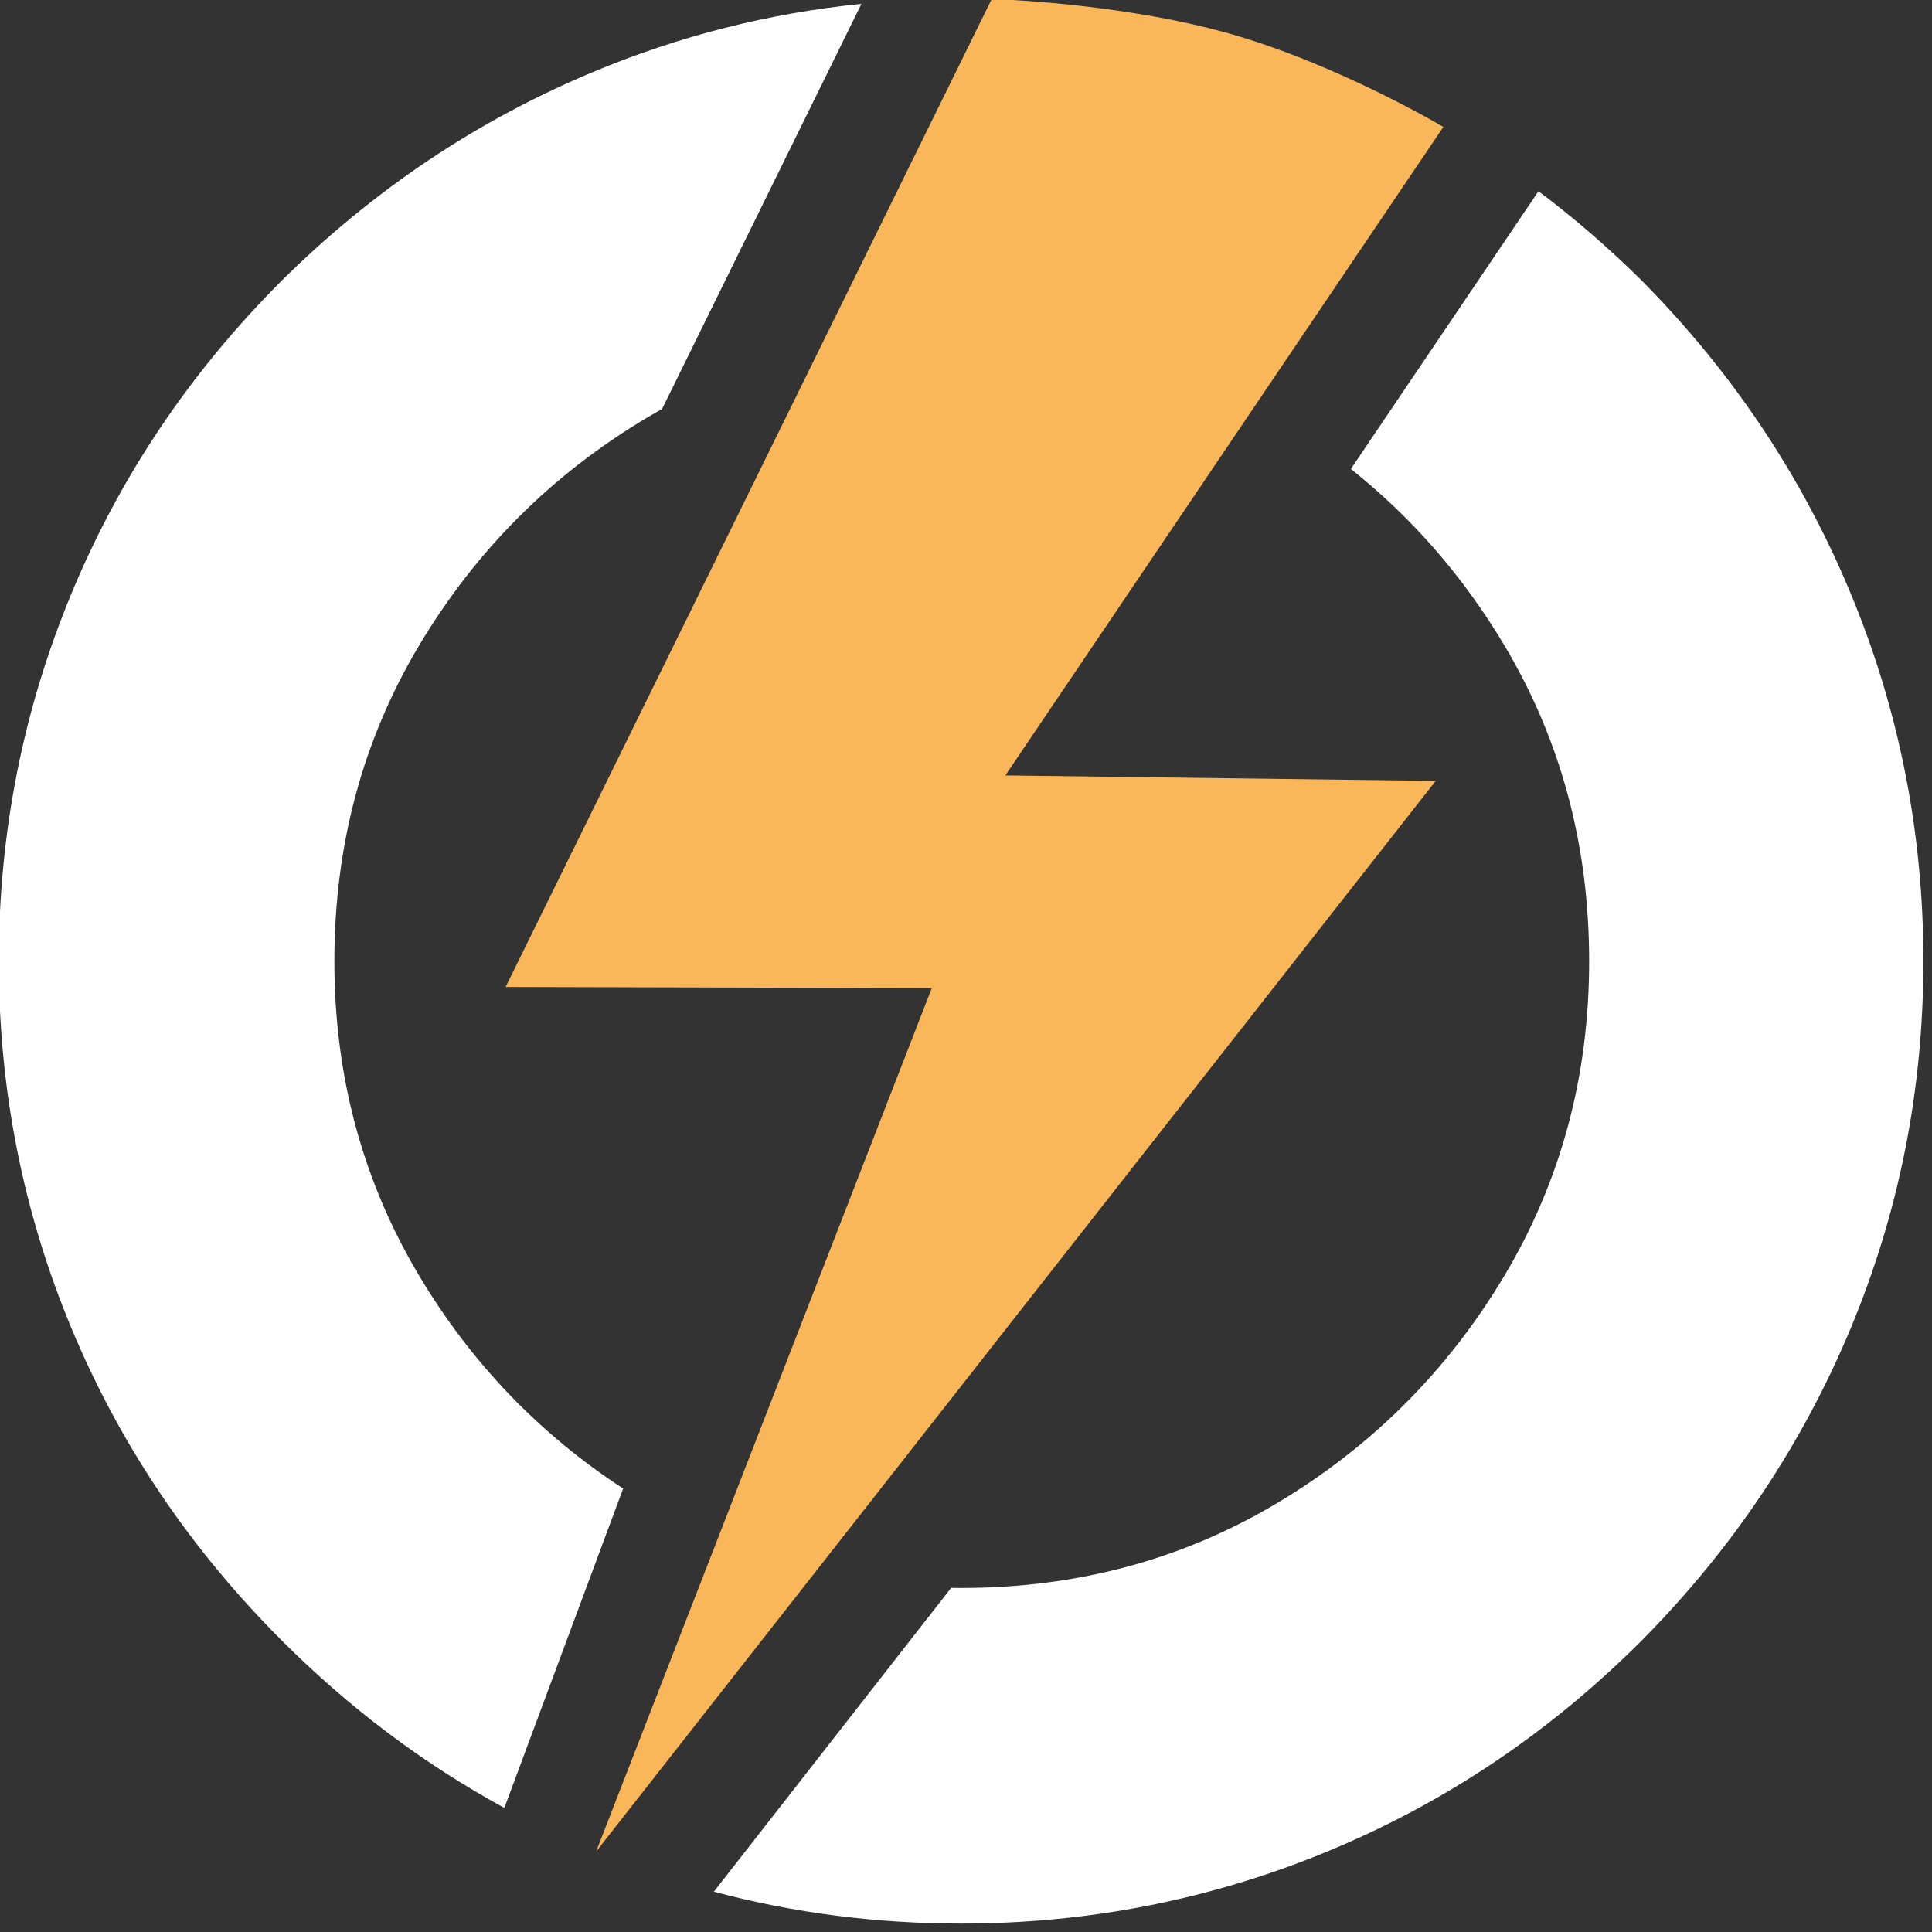
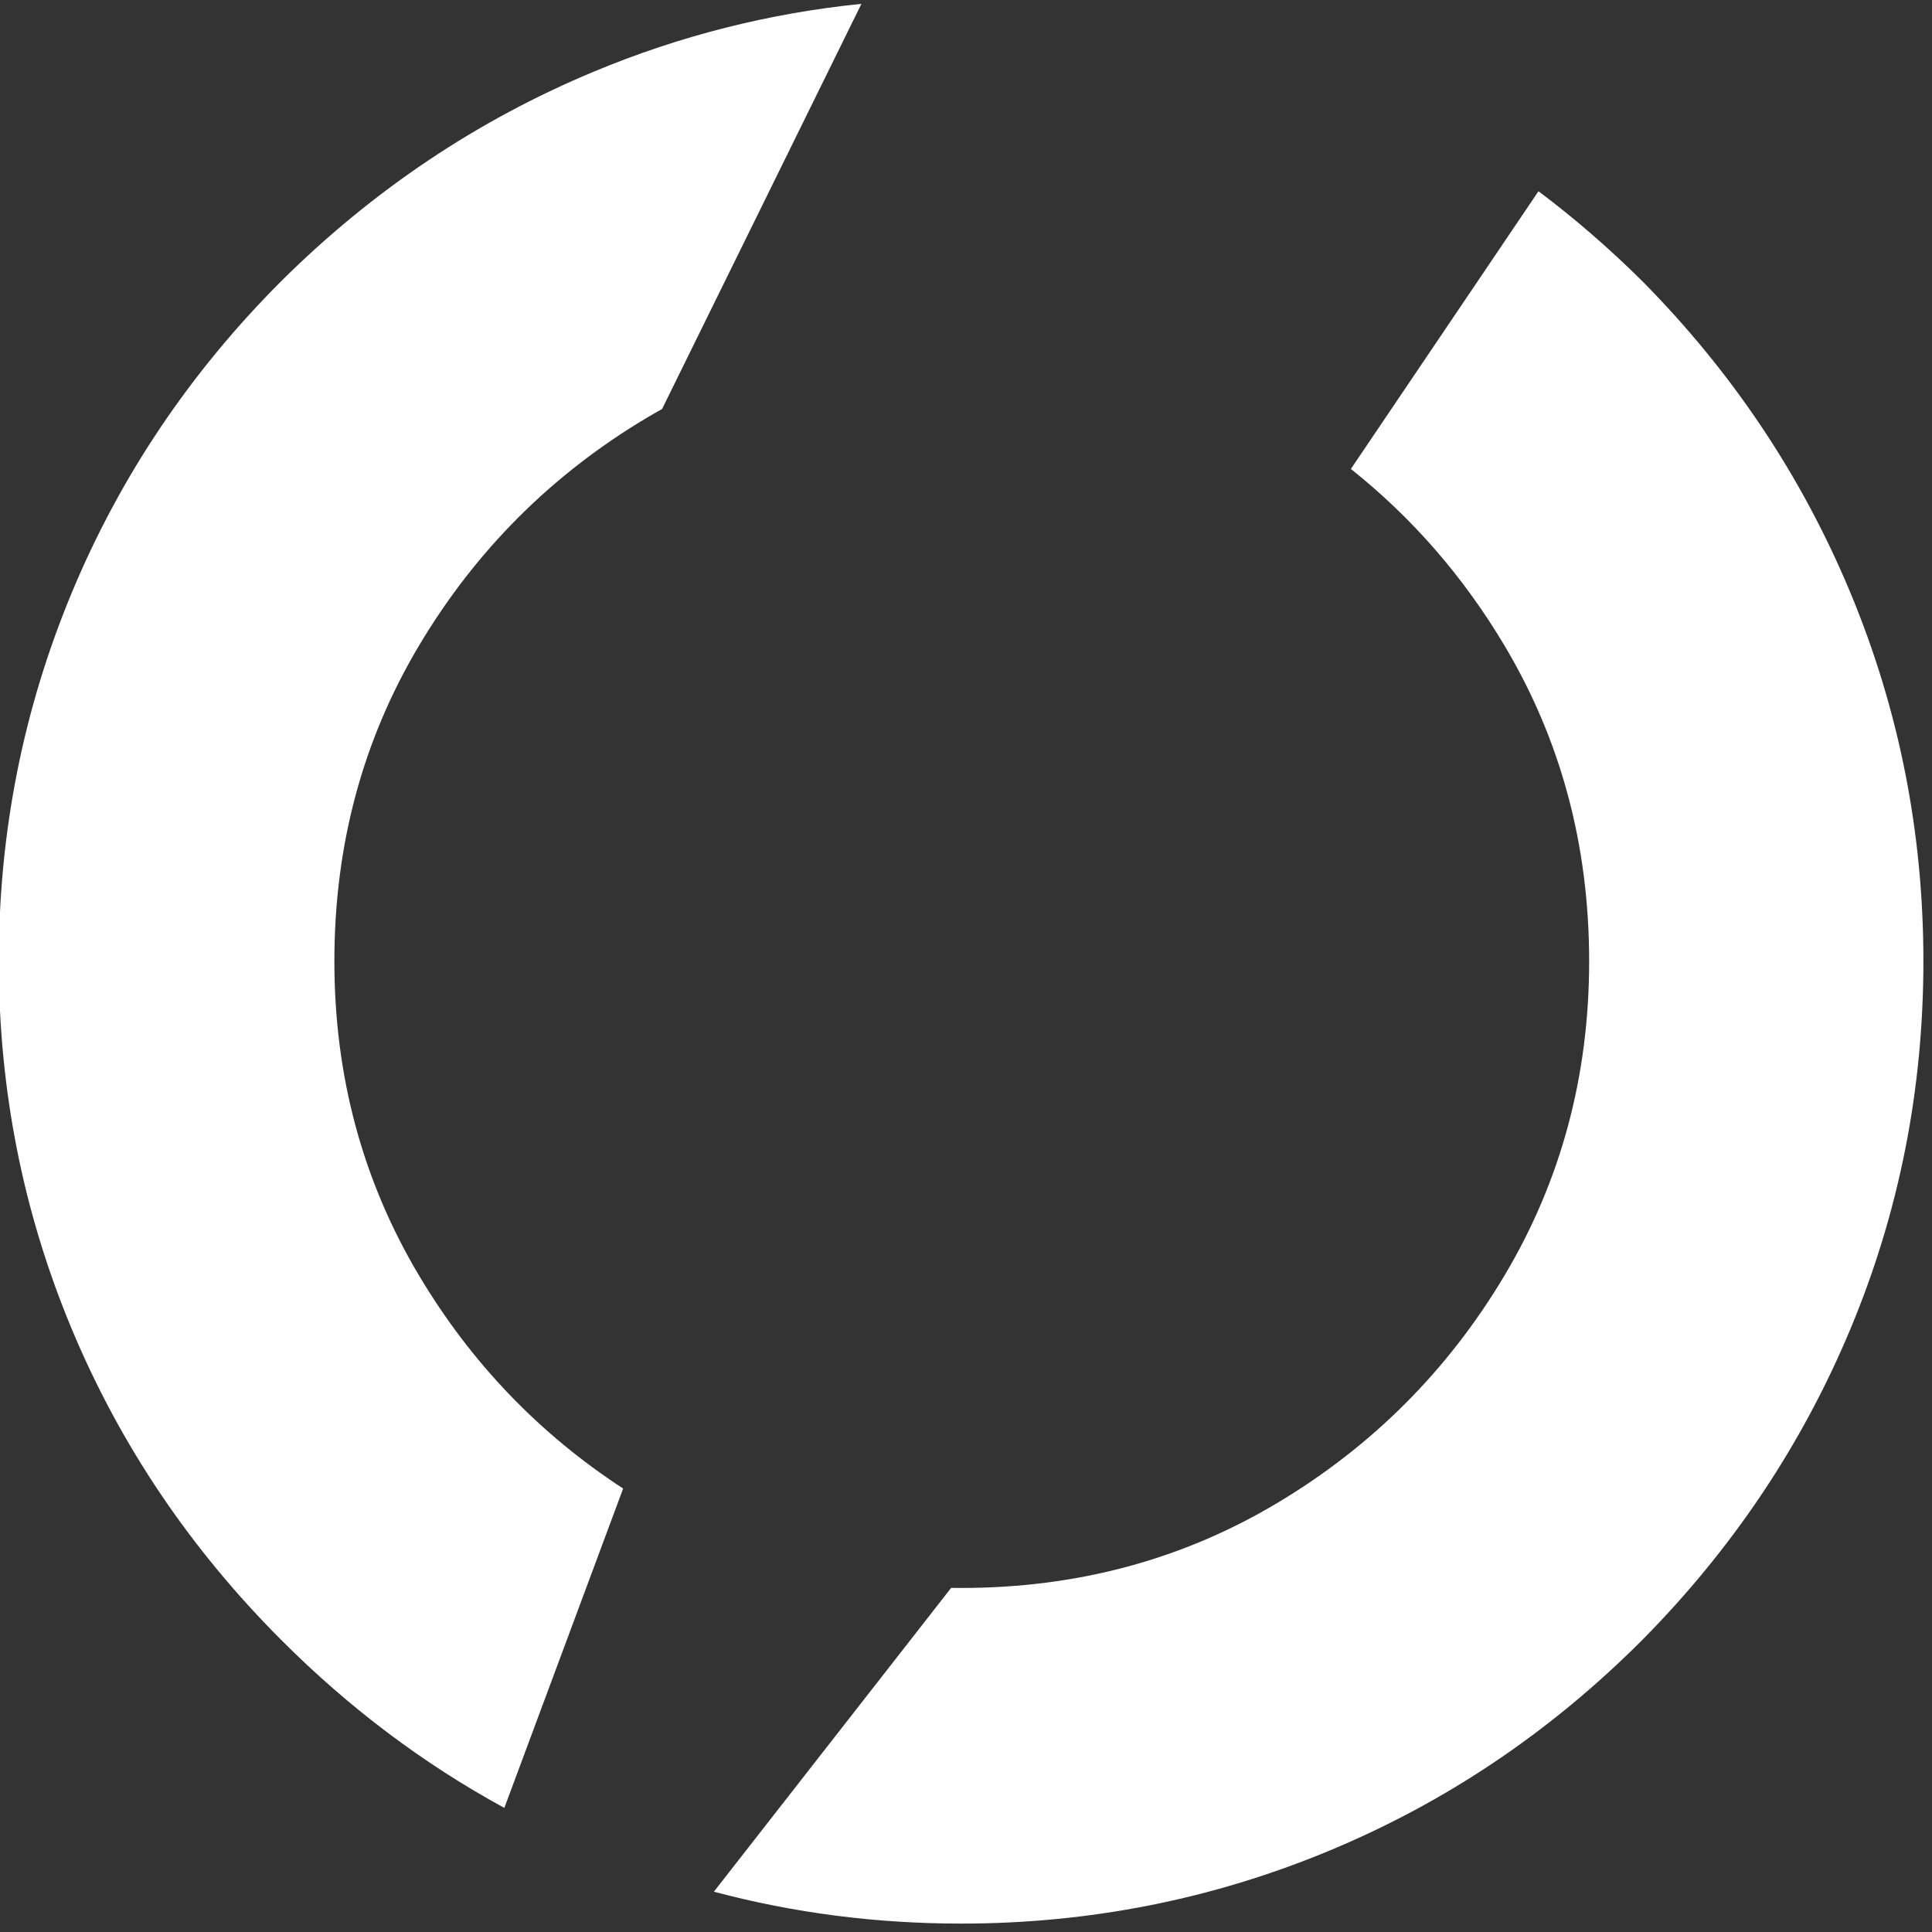
<svg xmlns="http://www.w3.org/2000/svg" width="100%" height="100%" viewBox="0 0 167 167" version="1.1" xml:space="preserve" style="fill-rule:evenodd;clip-rule:evenodd;stroke-linejoin:round;stroke-miterlimit:2;">
  <rect x="0" y="0" width="167" height="167" fill="#333333" stroke="none" />
  <g transform="matrix(1,0,0,1,-1065.04,-424.313)">
    <g transform="matrix(0.47,0,0,1,531.77,355.303)">
      <g transform="matrix(2.836,0,0,1.333,914.268,-277.944)">
        <g>
          <g transform="matrix(1,0,0,1,171.299,370.231)">
-             <path d="M0,-101.72L-28.406,-59.668L-0.497,-59.312L-54.946,10.118L-33.175,-45.879L-60.813,-45.95L-29.288,-110.015C-29.288,-110.015 -21.027,-109.785 -13.921,-107.785C-6.834,-105.79 0,-101.72 0,-101.72Z" style="fill:rgb(250,183,89);fill-rule:nonzero;" />
-           </g>
+             </g>
          <g transform="matrix(0.75,0,0,0.75,0,186.709)">
            <path d="M236.622,114.629C239.737,116.969 242.712,119.544 245.548,122.352C253.395,130.276 259.416,139.289 263.611,149.388C267.807,159.488 269.904,170.093 269.904,181.203C269.904,192.313 267.807,202.898 263.611,212.959C259.416,223.02 253.395,232.013 245.548,239.937C237.624,247.862 228.612,253.922 218.512,258.117C208.412,262.312 197.807,264.41 186.697,264.41C179.342,264.41 172.217,263.491 165.322,261.652L185.836,235.386C186.123,235.39 186.41,235.392 186.697,235.392C196.719,235.392 205.829,232.945 214.025,228.051C222.222,223.156 228.767,216.611 233.662,208.414C238.556,200.218 241.003,191.147 241.003,181.203C241.003,171.181 238.556,162.071 233.662,153.875C230.11,147.928 225.69,142.85 220.401,138.642L236.622,114.629ZM178.079,98.428L160.843,133.456C160.388,133.709 159.936,133.97 159.486,134.239C151.29,139.133 144.744,145.679 139.85,153.875C134.955,162.071 132.508,171.181 132.508,181.203C132.508,191.147 134.955,200.218 139.85,208.414C144.337,215.929 150.213,222.057 157.477,226.796L147.204,254.408C140.211,250.596 133.797,245.772 127.963,239.937C120.038,232.013 113.979,223.02 109.783,212.959C105.588,202.898 103.49,192.313 103.49,181.203C103.49,170.093 105.588,159.488 109.783,149.388C113.979,139.289 120.038,130.276 127.963,122.352C135.887,114.505 144.88,108.484 154.941,104.289C162.368,101.192 170.081,99.238 178.079,98.428Z" style="fill:white;fill-rule:nonzero;" />
          </g>
        </g>
      </g>
    </g>
  </g>
</svg>